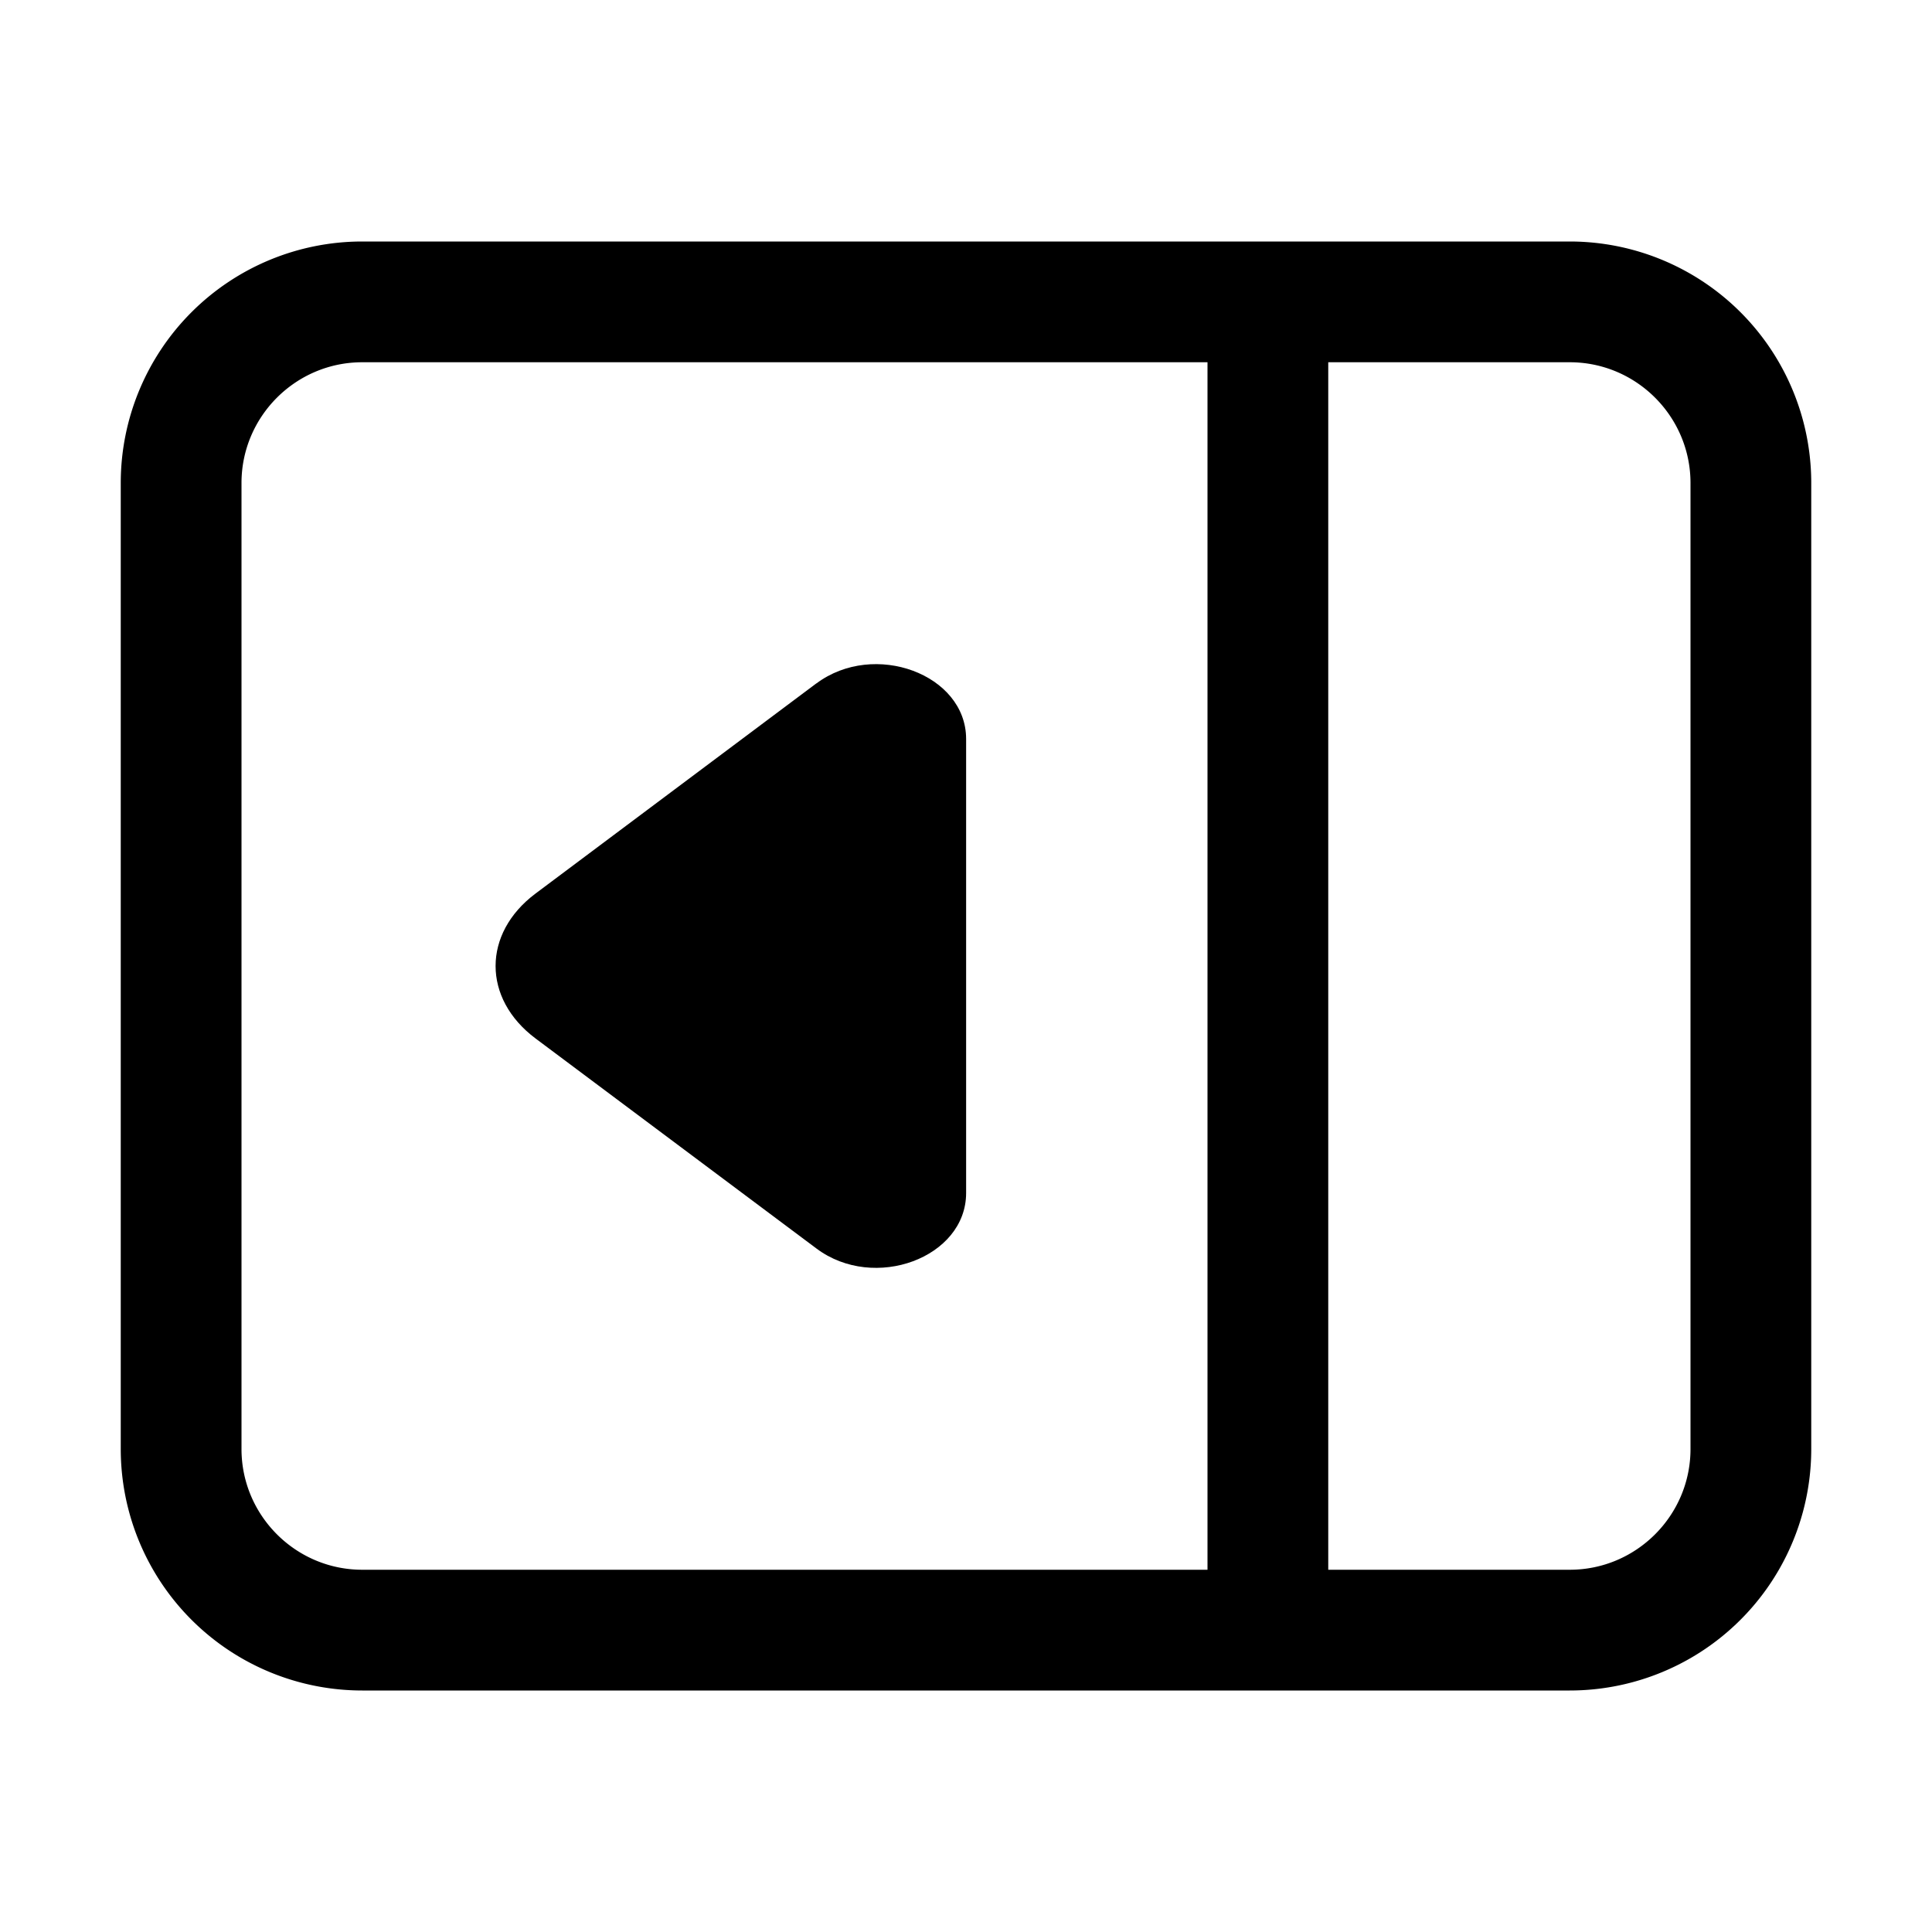
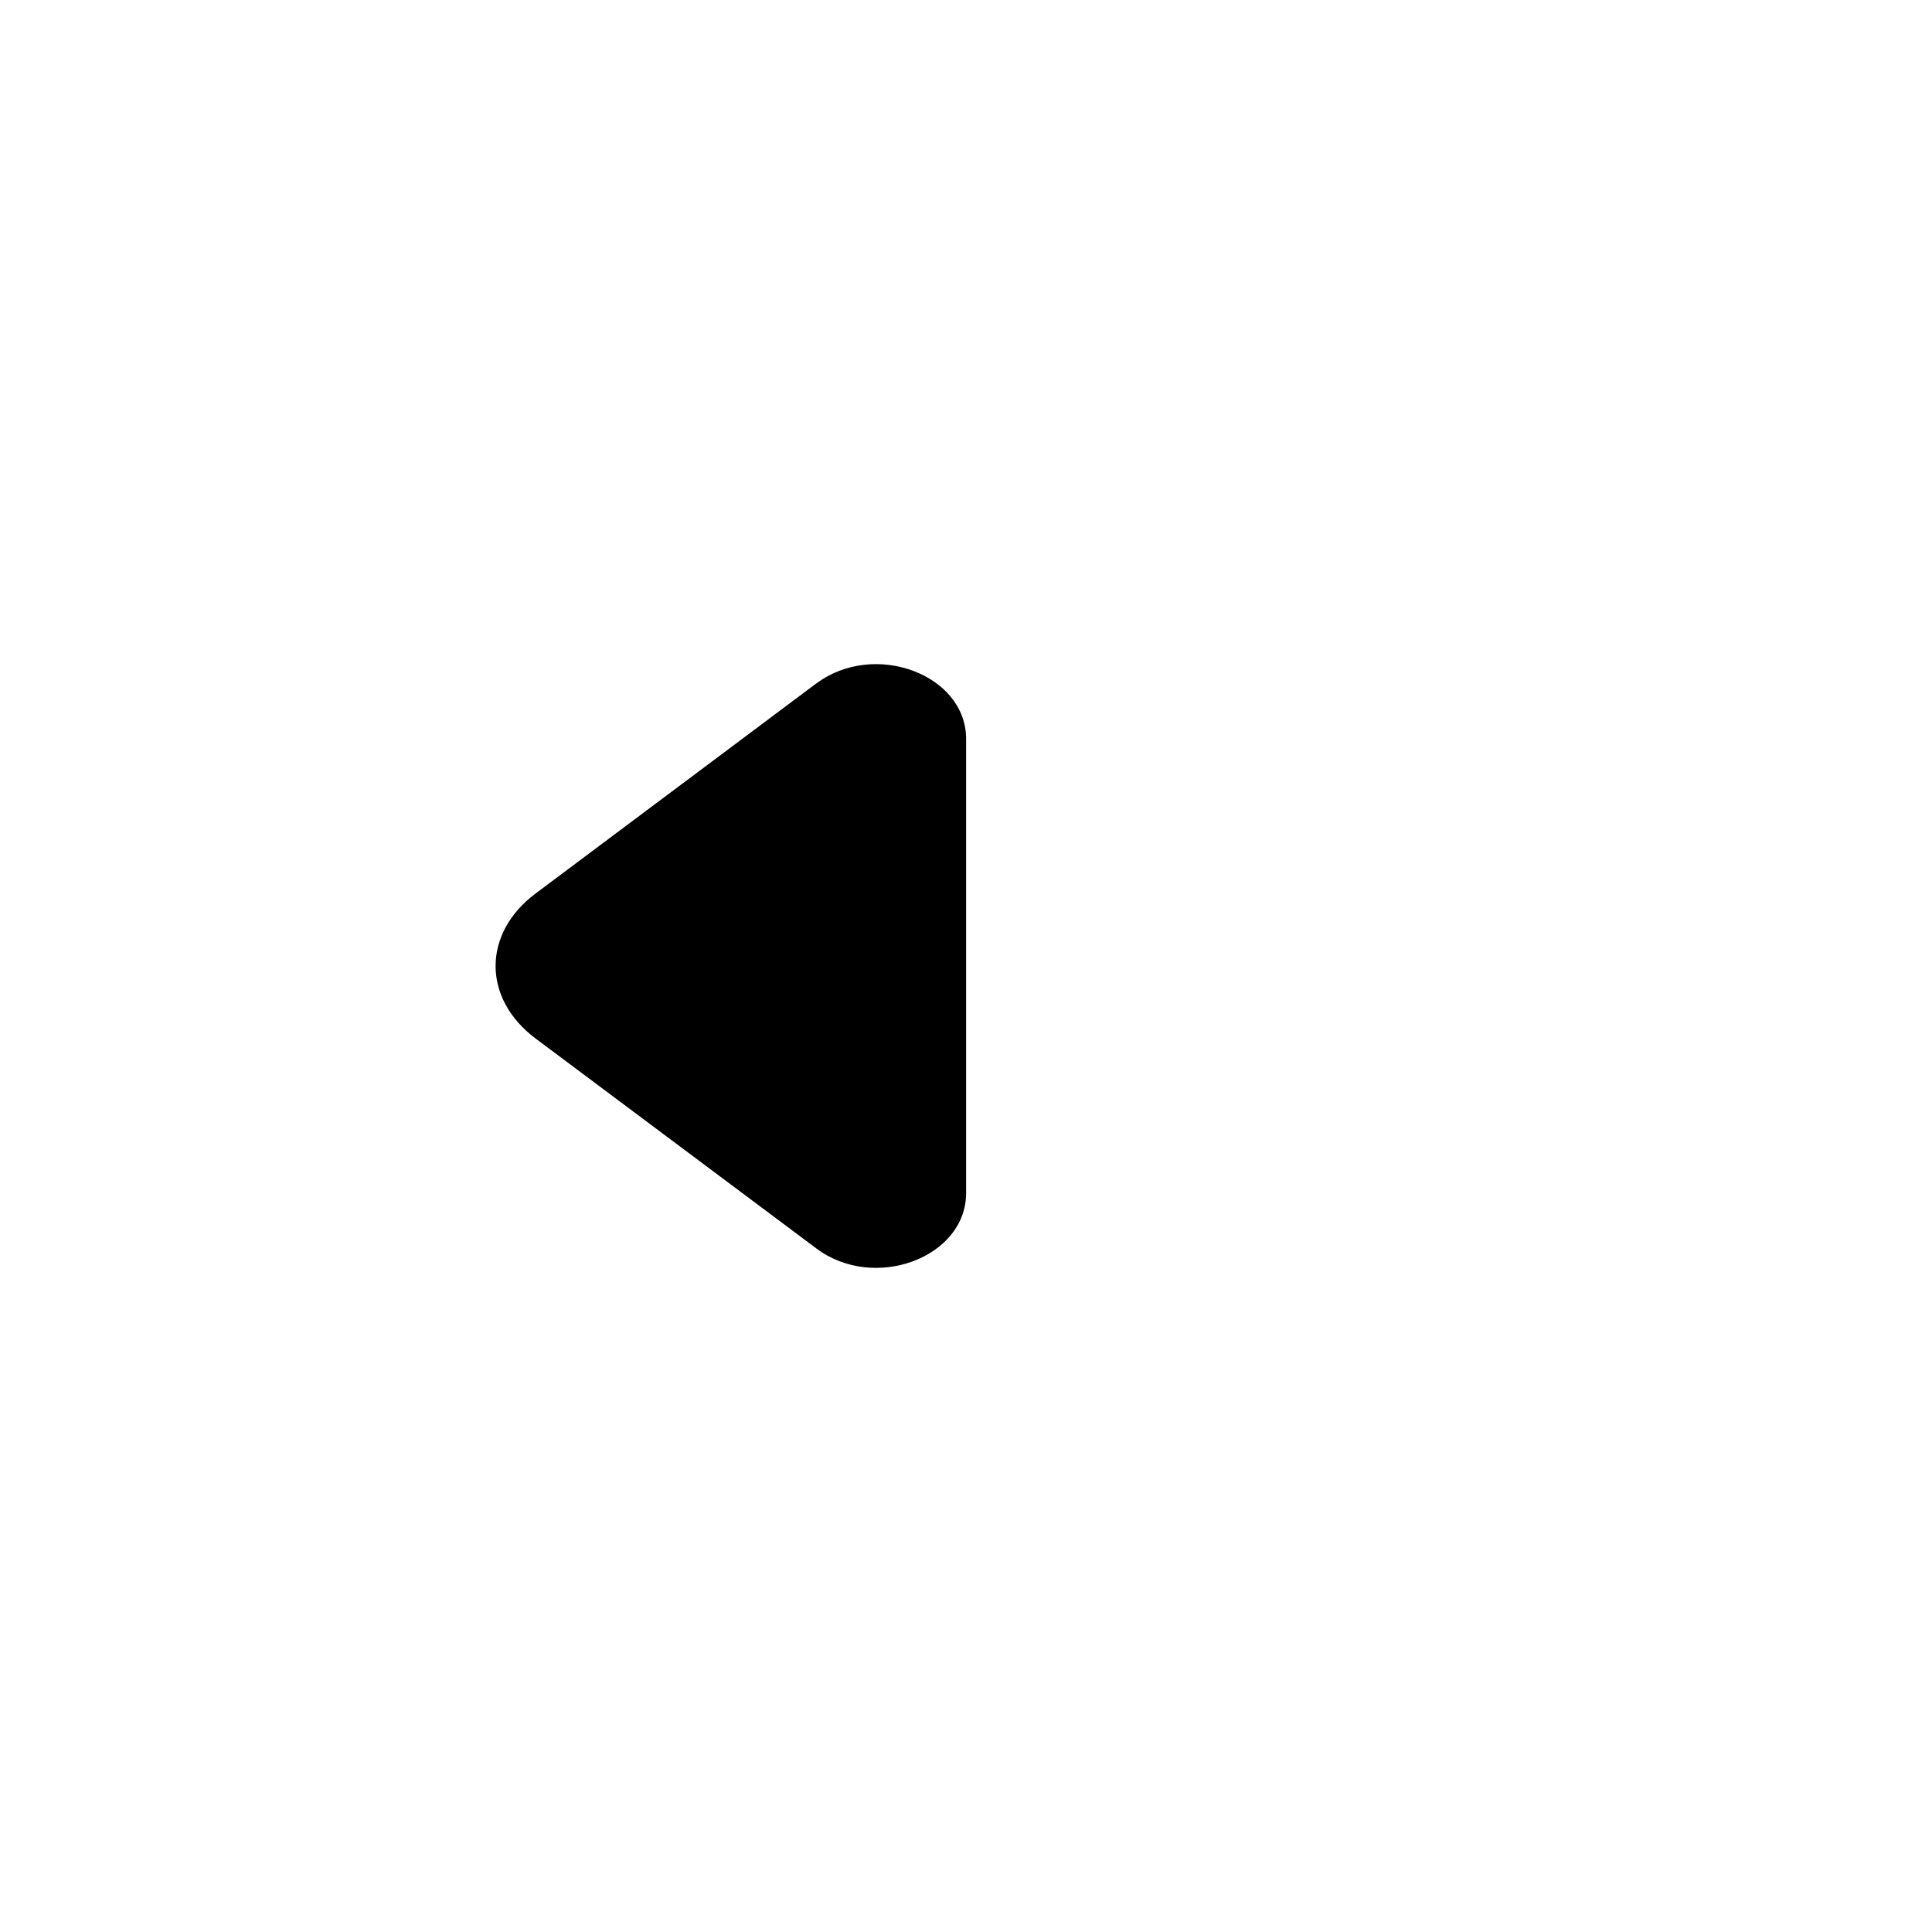
<svg xmlns="http://www.w3.org/2000/svg" viewBox="0 0 16 16">
  <g fill="currentColor">
-     <path d="M3 2a2 2 0 0 0-2 2v8a2 2 0 0 0 2 2h10a2 2 0 0 0 2-2V4a2 2 0 0 0-2-2H3Zm0 11c-.551 0-1-.449-1-1V4c0-.551.449-1 1-1h7v10H3Zm8 0V3h2c.551 0 1 .449 1 1v8c0 .551-.449 1-1 1h-2Z" />
    <path d="M6.76 5.66 4.435 7.4c-.441.33-.441.87 0 1.2l2.327 1.74c.478.358 1.239.076 1.239-.46V6.12c0-.536-.761-.818-1.24-.46Z" />
  </g>
</svg>